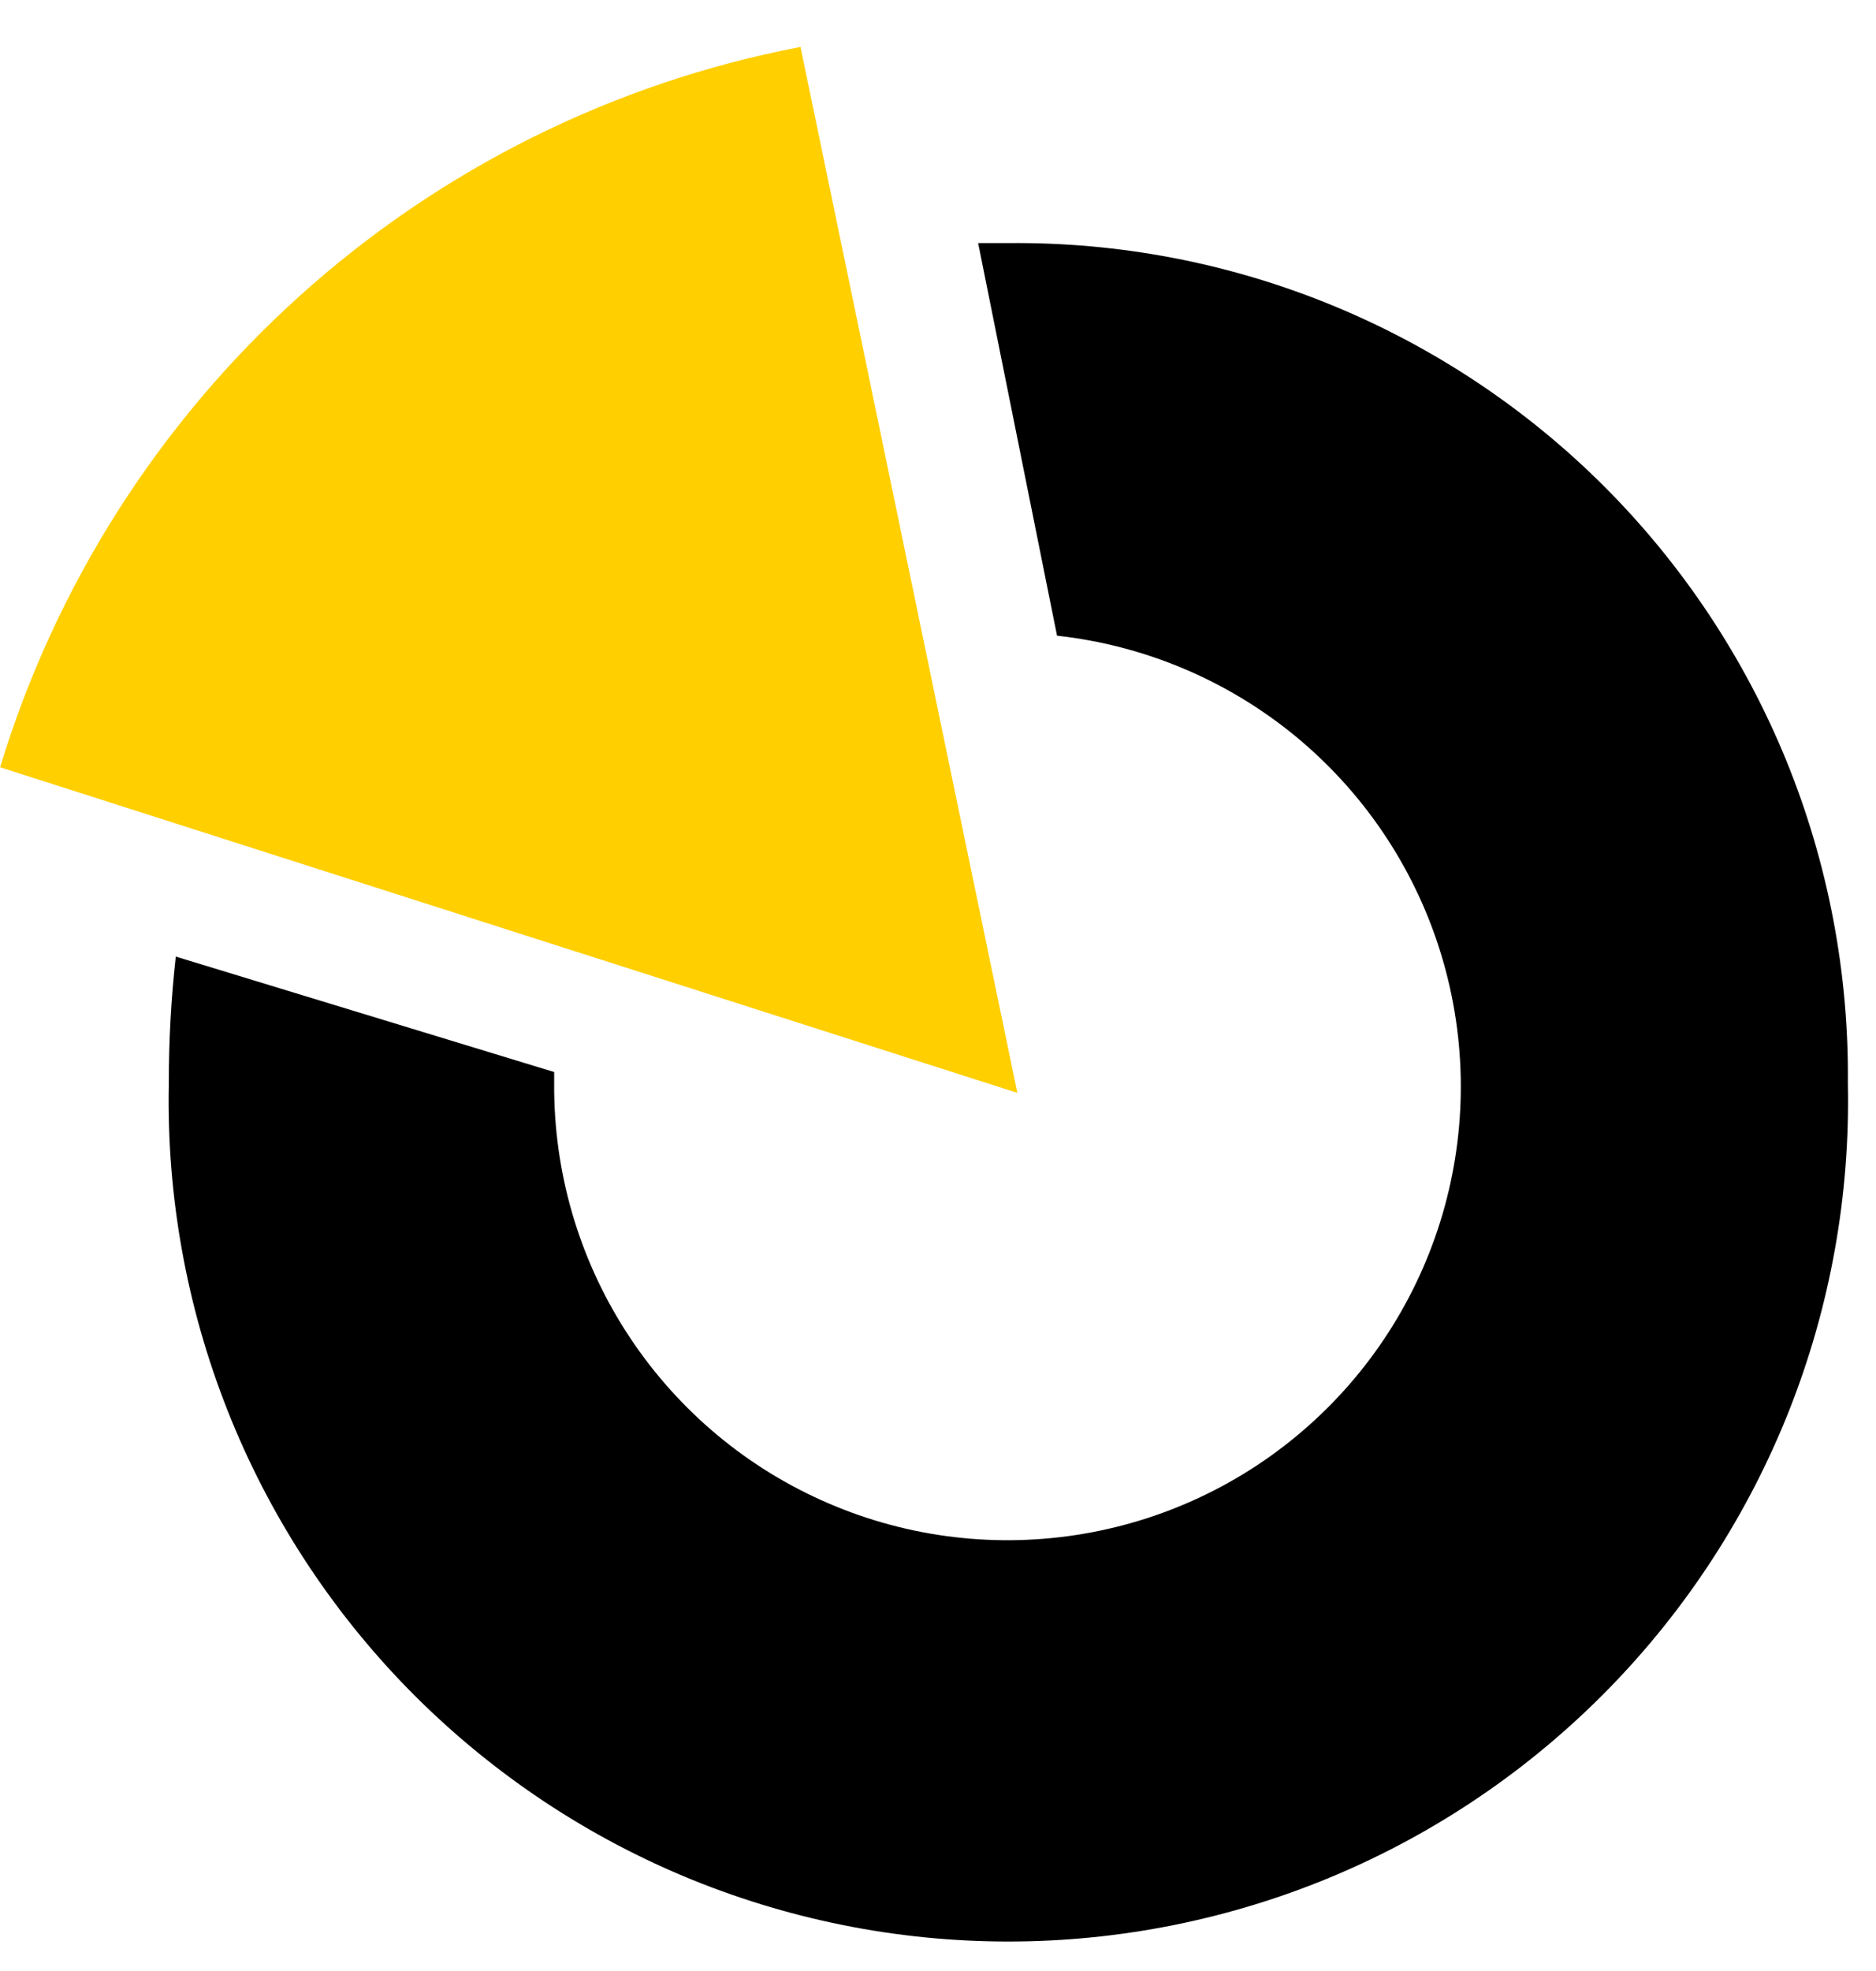
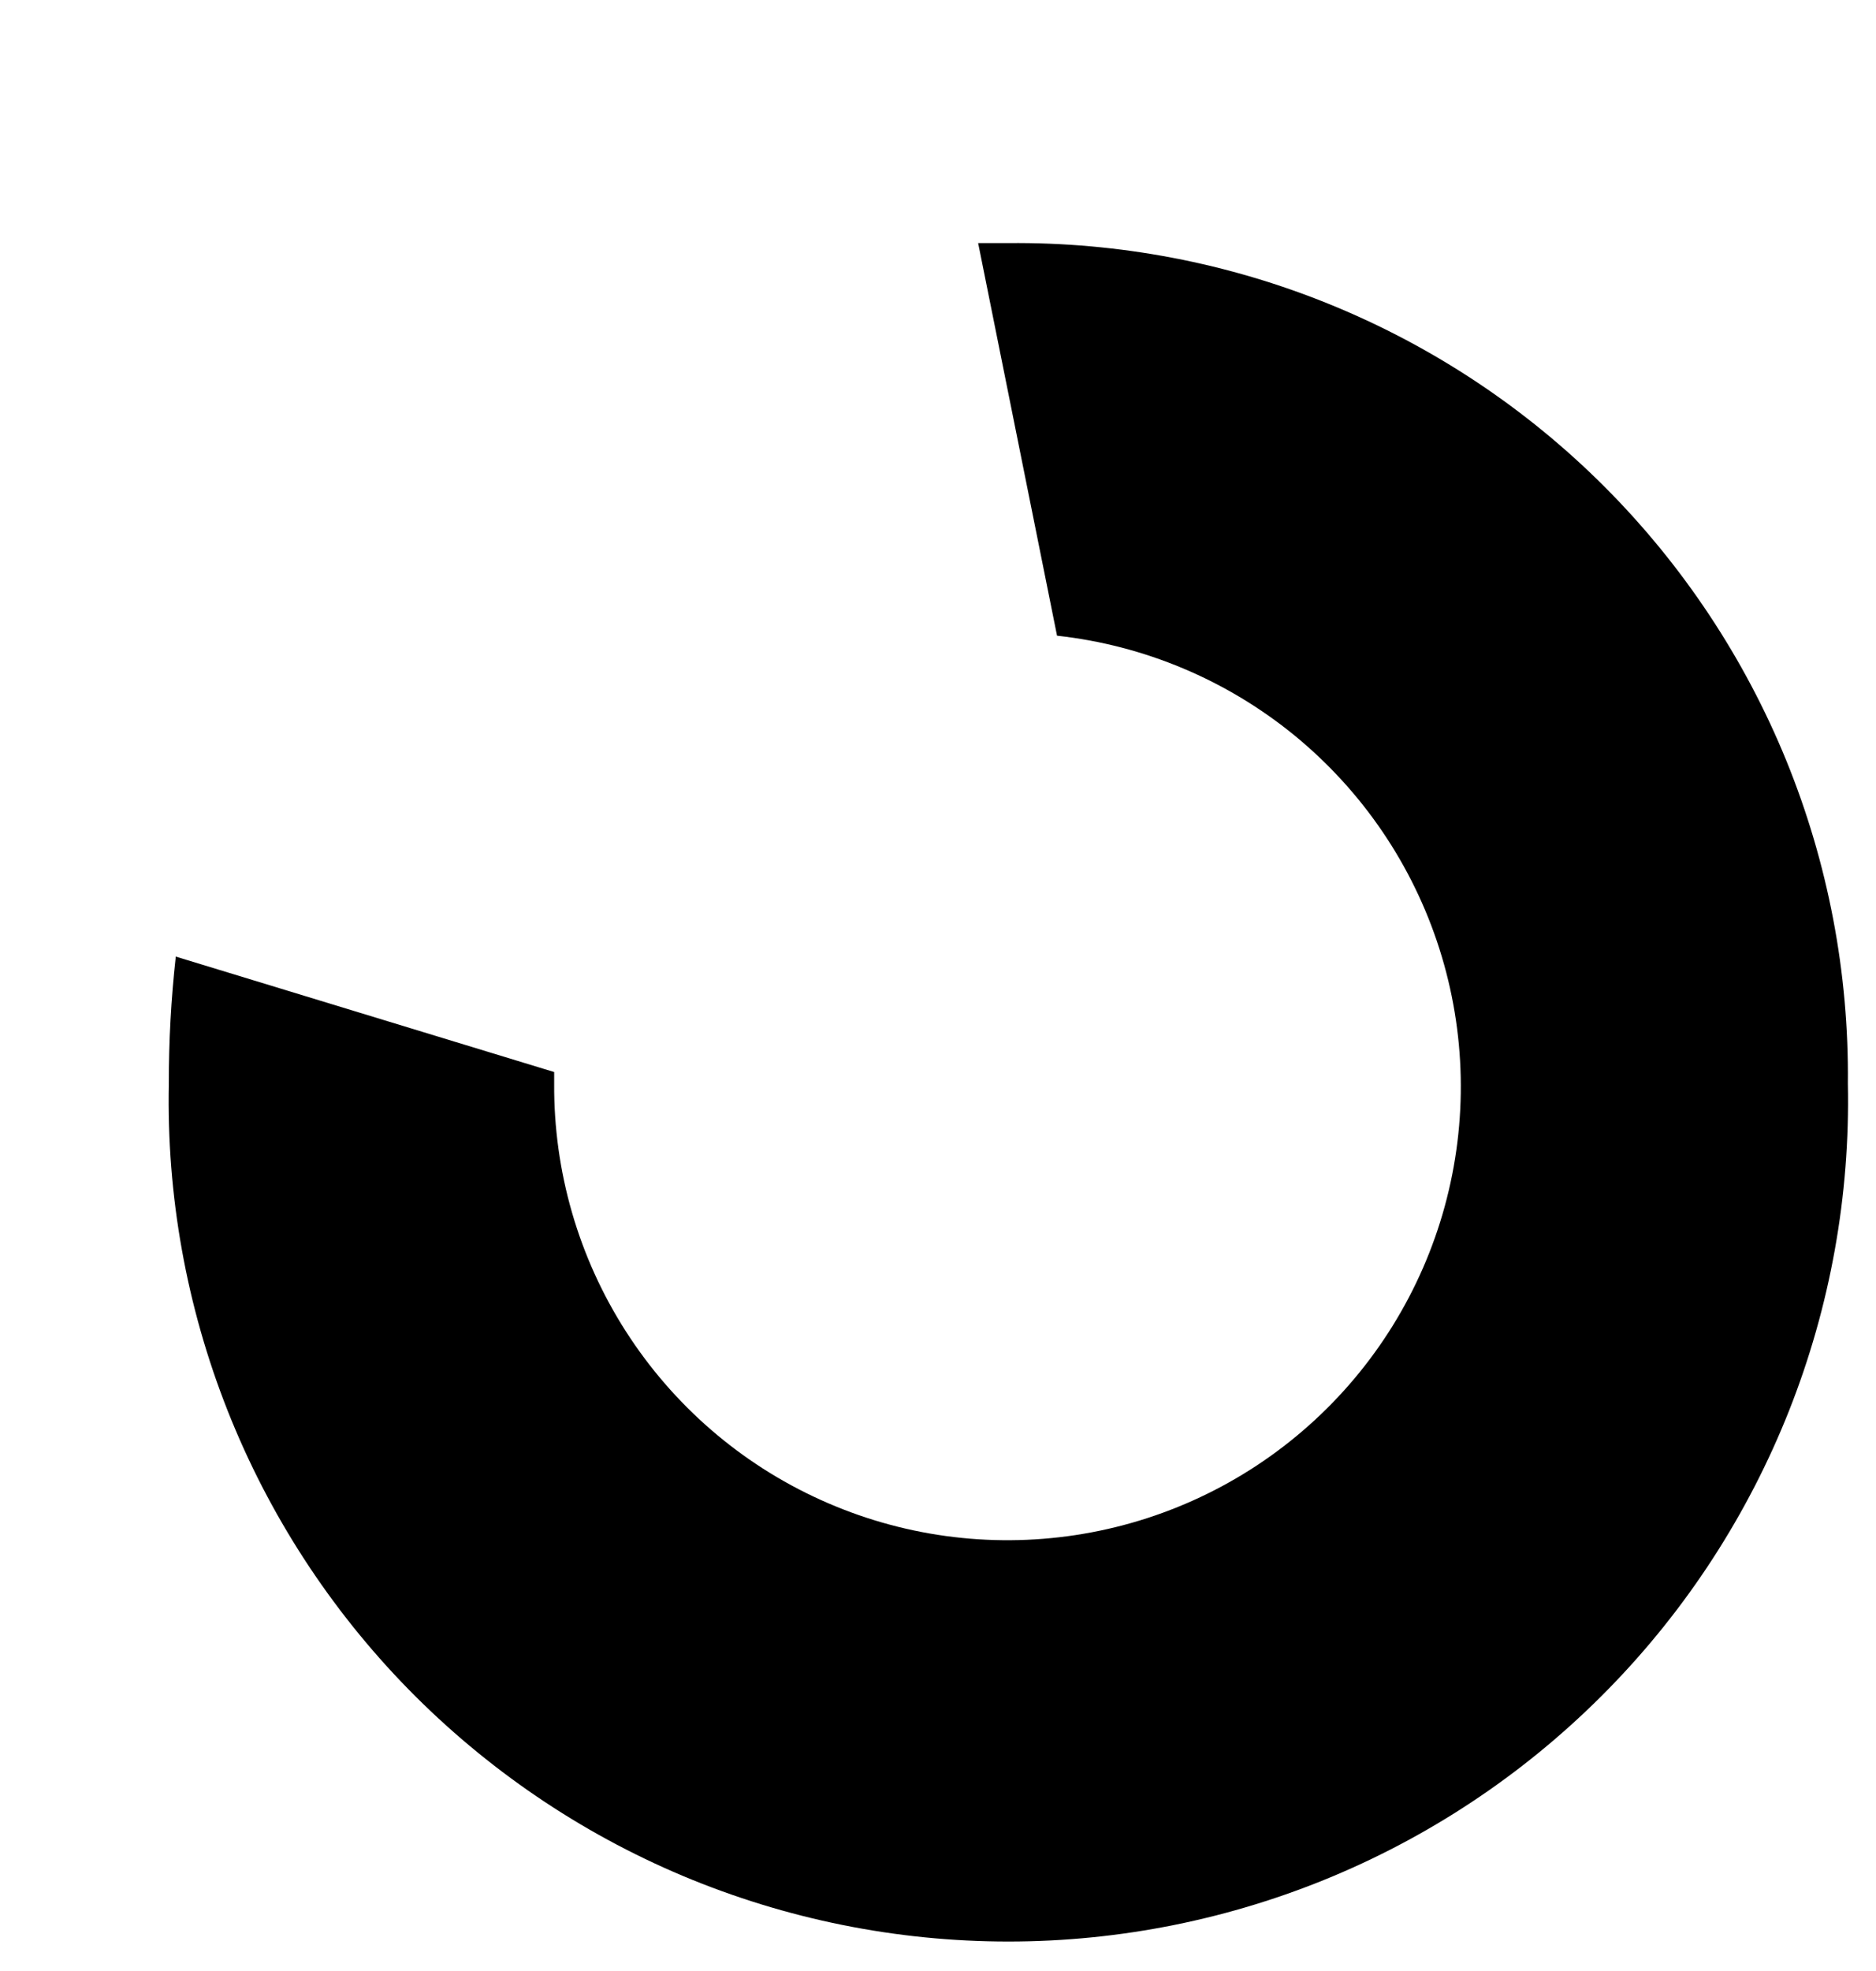
<svg xmlns="http://www.w3.org/2000/svg" width="20" height="21" viewBox="0 0 20 21" fill="none">
  <path d="M10.428 2.59H10.748C11.927 2.578 13.097 2.801 14.188 3.247C15.28 3.693 16.272 4.352 17.106 5.186C17.939 6.02 18.598 7.012 19.044 8.104C19.489 9.196 19.712 10.366 19.7 11.545C19.725 12.736 19.512 13.921 19.074 15.028C18.635 16.136 17.98 17.146 17.146 17.997C16.313 18.848 15.318 19.525 14.219 19.987C13.121 20.448 11.941 20.686 10.75 20.686C9.558 20.686 8.379 20.448 7.28 19.987C6.182 19.525 5.187 18.848 4.353 17.997C3.52 17.146 2.864 16.136 2.426 15.028C1.988 13.921 1.775 12.736 1.8 11.545C1.799 11.093 1.824 10.641 1.874 10.192L5.908 11.422V11.545C5.902 12.48 6.167 13.396 6.671 14.183C7.175 14.97 7.896 15.595 8.748 15.98C9.599 16.366 10.544 16.496 11.469 16.355C12.393 16.214 13.256 15.809 13.954 15.187C14.652 14.566 15.155 13.755 15.402 12.854C15.649 11.952 15.629 10.998 15.345 10.108C15.061 9.217 14.524 8.428 13.801 7.836C13.078 7.245 12.198 6.875 11.269 6.773L10.428 2.59Z" fill="black" />
-   <path d="M10.846 11.644L8.534 0.5C6.547 0.88 4.702 1.796 3.199 3.149C1.695 4.502 0.589 6.24 0.001 8.175L10.846 11.644Z" fill="#FFCF00" />
</svg>